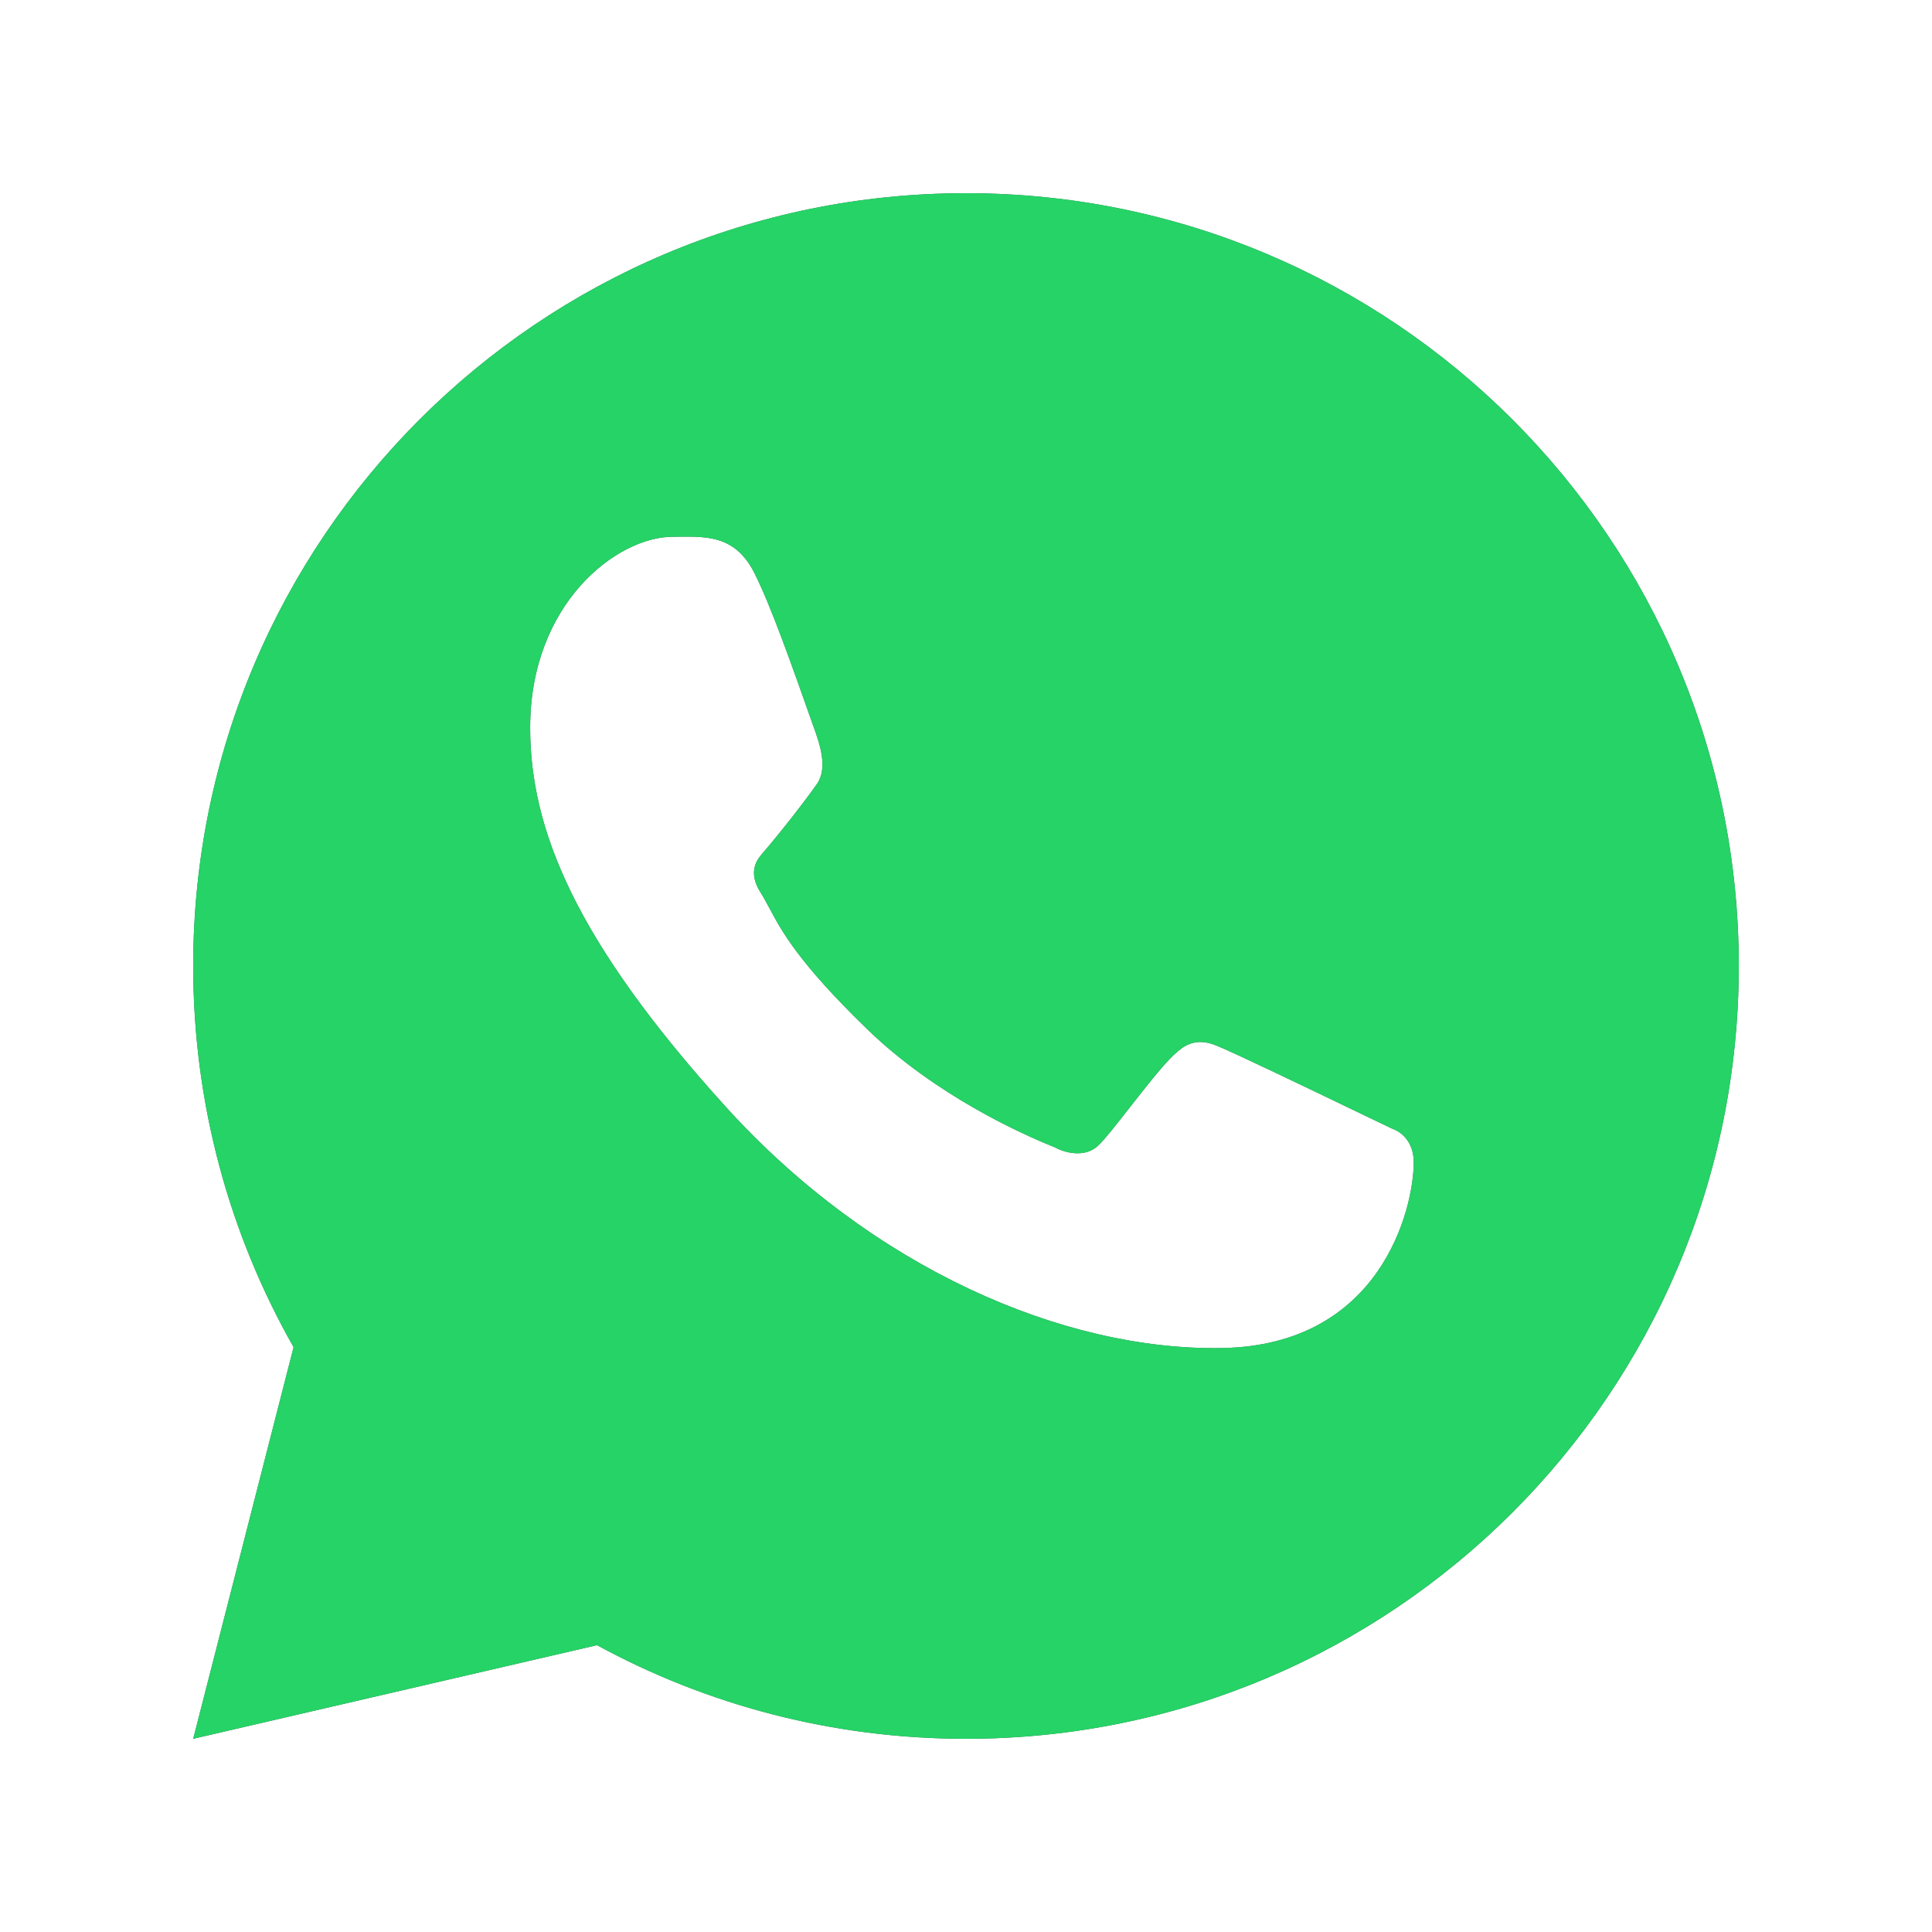
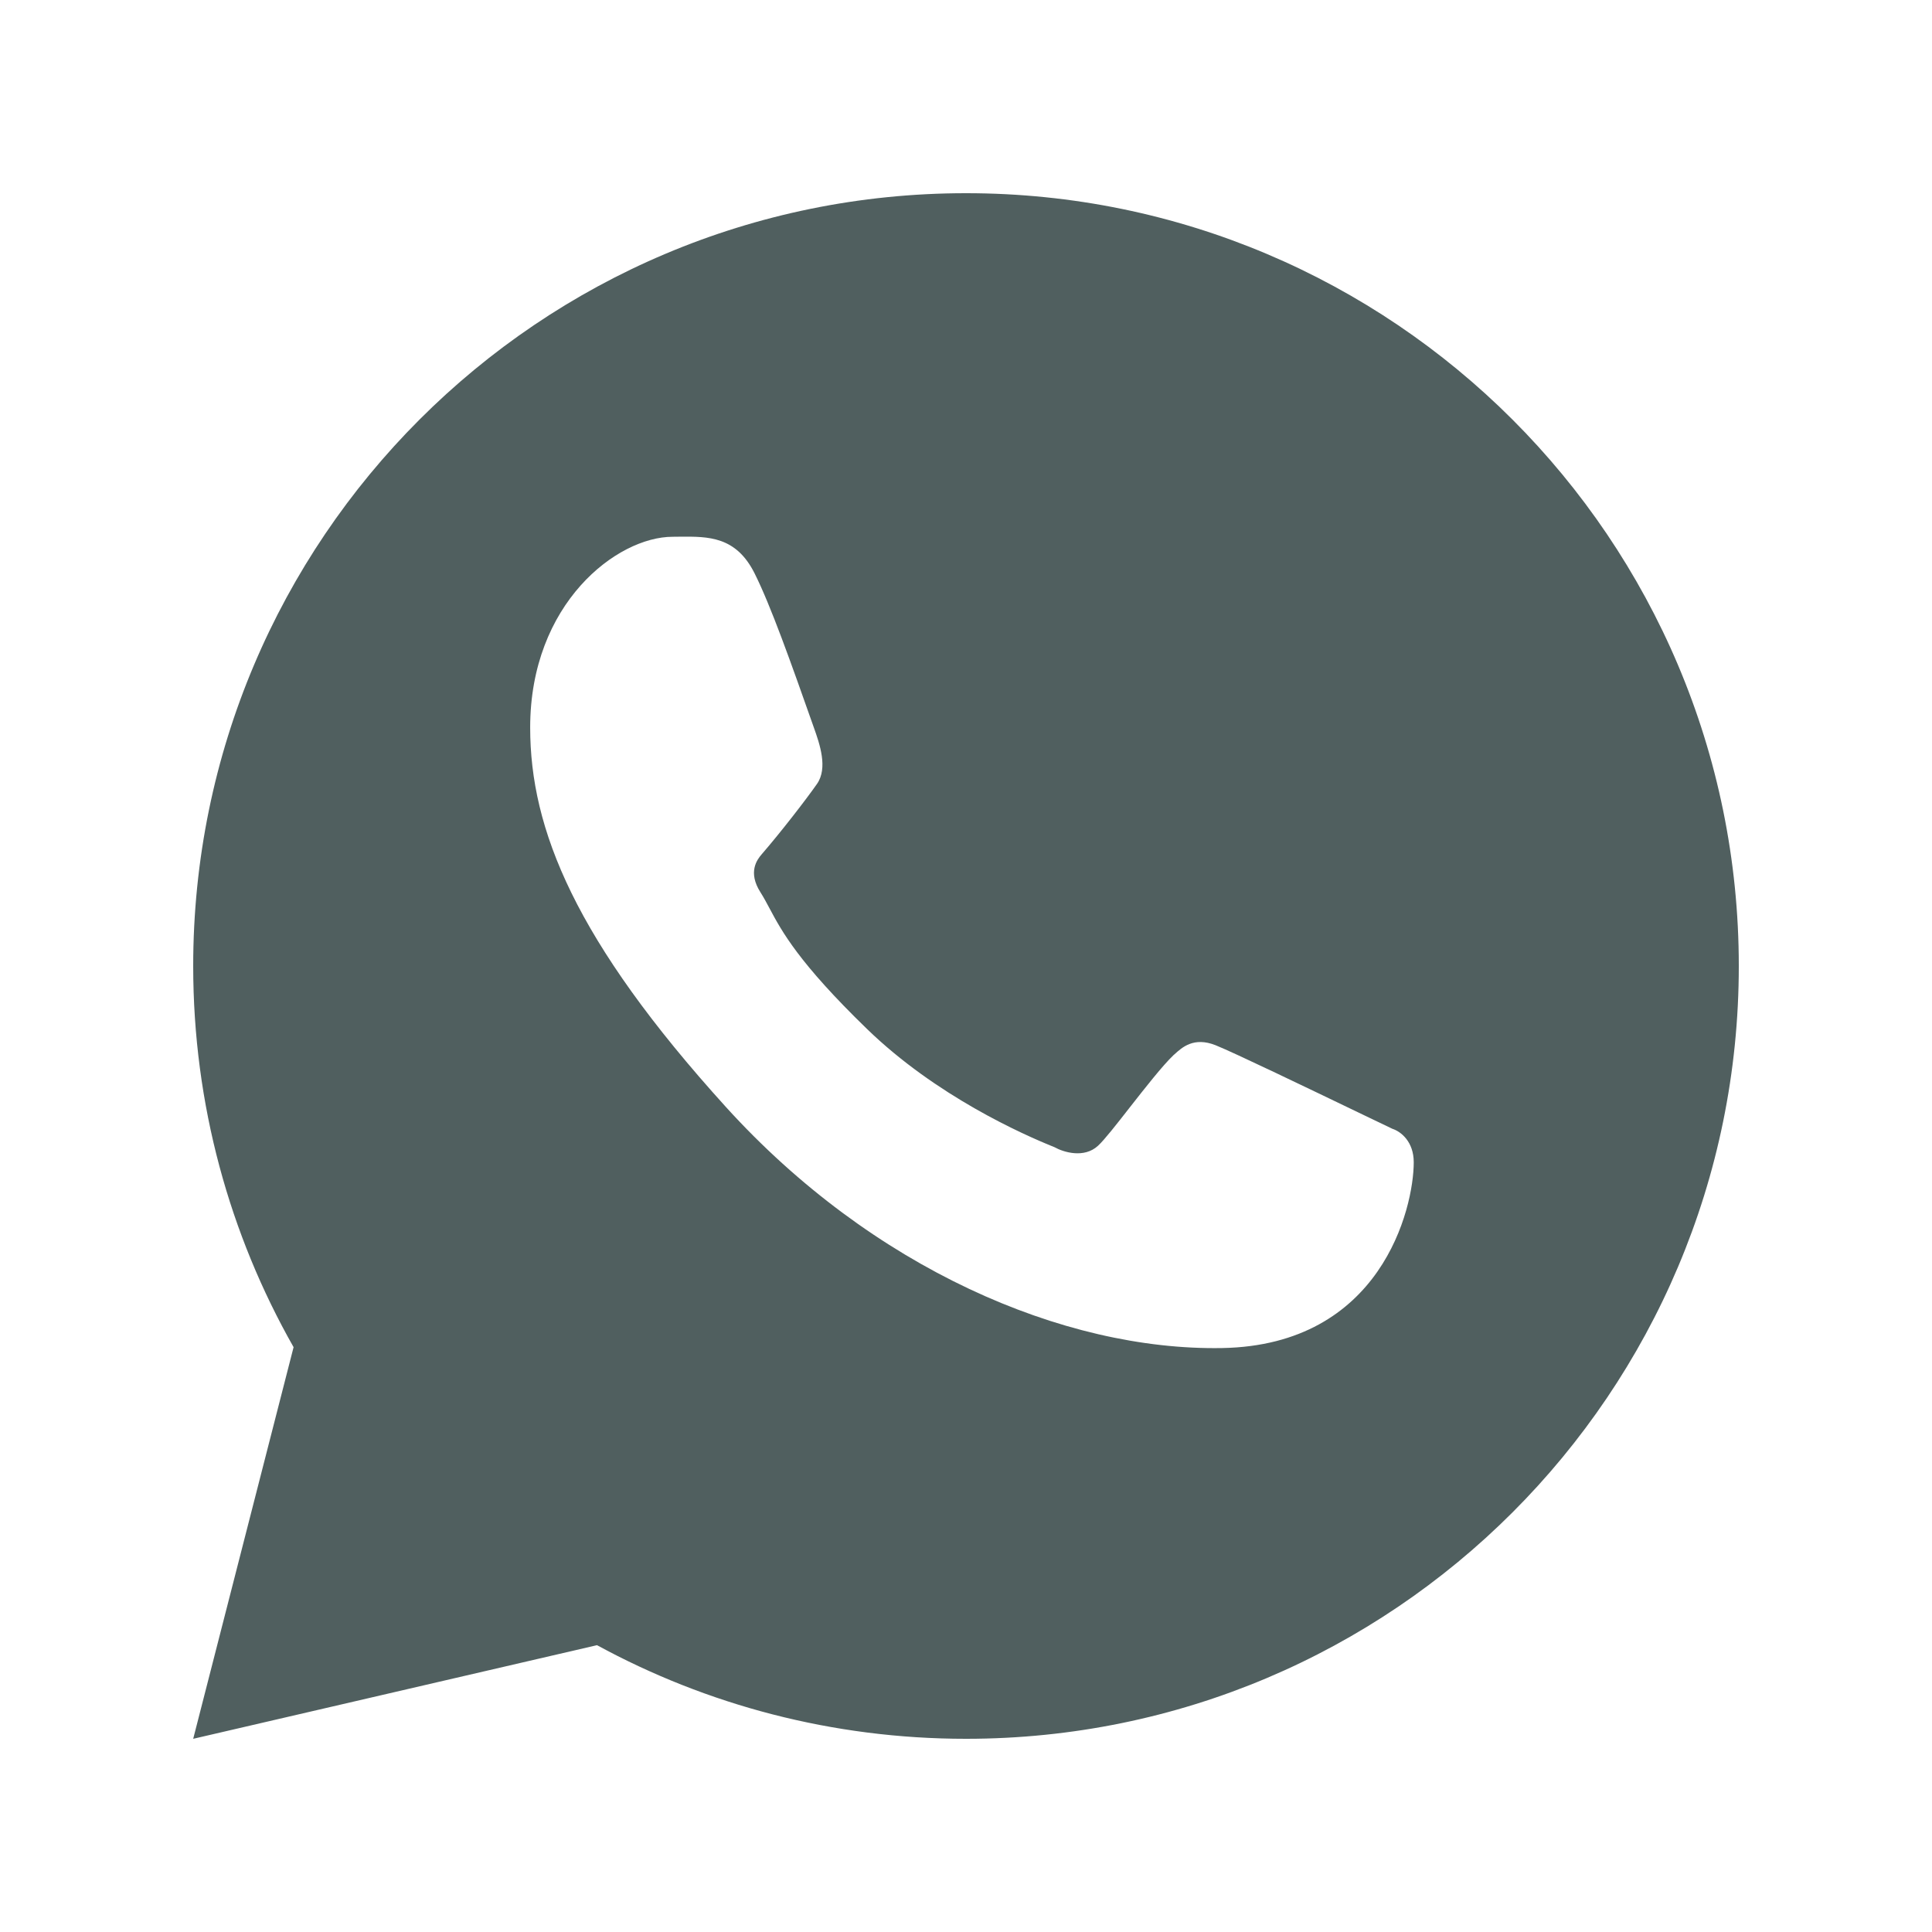
<svg xmlns="http://www.w3.org/2000/svg" width="24" height="24" viewBox="0 0 24 24" fill="none">
-   <path fill-rule="evenodd" clip-rule="evenodd" d="M21.6 12C21.6 17.302 17.302 21.6 12 21.6C10.34 21.6 8.778 21.178 7.416 20.437L2.4 21.6L3.647 16.735C2.854 15.338 2.4 13.722 2.4 12C2.4 6.698 6.698 2.4 12 2.4C17.302 2.4 21.6 6.698 21.6 12ZM8.443 6.667C8.799 6.664 9.144 6.661 9.375 7.125C9.575 7.526 9.82 8.215 10.11 9.038L10.114 9.048C10.182 9.24 10.287 9.54 10.149 9.738C10.007 9.941 9.691 10.348 9.463 10.611C9.404 10.679 9.287 10.834 9.447 11.085C9.487 11.148 9.521 11.212 9.559 11.283C9.711 11.568 9.92 11.958 10.77 12.782C11.627 13.613 12.703 14.092 13.1 14.251C13.208 14.312 13.467 14.394 13.641 14.232C13.721 14.158 13.871 13.966 14.035 13.756C14.228 13.51 14.44 13.239 14.578 13.107C14.582 13.104 14.587 13.1 14.591 13.096C14.684 13.011 14.83 12.877 15.1 12.984C15.336 13.079 16.241 13.515 16.925 13.844C17.059 13.909 17.185 13.969 17.296 14.022C17.405 14.057 17.562 14.184 17.562 14.438C17.562 15.012 17.156 16.711 15.182 16.746C13.207 16.781 10.829 15.748 9.018 13.752C7.143 11.684 6.586 10.301 6.586 9.038C6.586 7.496 7.664 6.668 8.356 6.668C8.385 6.668 8.414 6.668 8.443 6.667Z" fill="#505F5F" />
-   <path fill-rule="evenodd" clip-rule="evenodd" d="M21.6 12C21.6 17.302 17.302 21.6 12 21.6C10.34 21.6 8.778 21.178 7.416 20.437L2.4 21.6L3.647 16.735C2.854 15.338 2.4 13.722 2.4 12C2.4 6.698 6.698 2.4 12 2.4C17.302 2.4 21.6 6.698 21.6 12ZM8.443 6.667C8.799 6.664 9.144 6.661 9.375 7.125C9.575 7.526 9.82 8.215 10.11 9.038L10.114 9.048C10.182 9.24 10.287 9.54 10.149 9.738C10.007 9.941 9.691 10.348 9.463 10.611C9.404 10.679 9.287 10.834 9.447 11.085C9.487 11.148 9.521 11.212 9.559 11.283C9.711 11.568 9.92 11.958 10.77 12.782C11.627 13.613 12.703 14.092 13.1 14.251C13.208 14.312 13.467 14.394 13.641 14.232C13.721 14.158 13.871 13.966 14.035 13.756C14.228 13.51 14.44 13.239 14.578 13.107C14.582 13.104 14.587 13.1 14.591 13.096C14.684 13.011 14.83 12.877 15.1 12.984C15.336 13.079 16.241 13.515 16.925 13.844C17.059 13.909 17.185 13.969 17.296 14.022C17.405 14.057 17.562 14.184 17.562 14.438C17.562 15.012 17.156 16.711 15.182 16.746C13.207 16.781 10.829 15.748 9.018 13.752C7.143 11.684 6.586 10.301 6.586 9.038C6.586 7.496 7.664 6.668 8.356 6.668C8.385 6.668 8.414 6.668 8.443 6.667Z" fill="#25D366" />
+   <path fill-rule="evenodd" clip-rule="evenodd" d="M21.6 12C21.6 17.302 17.302 21.6 12 21.6C10.34 21.6 8.778 21.178 7.416 20.437L2.4 21.6L3.647 16.735C2.854 15.338 2.4 13.722 2.4 12C2.4 6.698 6.698 2.4 12 2.4C17.302 2.4 21.6 6.698 21.6 12ZM8.443 6.667C8.799 6.664 9.144 6.661 9.375 7.125C9.575 7.526 9.82 8.215 10.11 9.038C10.182 9.24 10.287 9.54 10.149 9.738C10.007 9.941 9.691 10.348 9.463 10.611C9.404 10.679 9.287 10.834 9.447 11.085C9.487 11.148 9.521 11.212 9.559 11.283C9.711 11.568 9.92 11.958 10.77 12.782C11.627 13.613 12.703 14.092 13.1 14.251C13.208 14.312 13.467 14.394 13.641 14.232C13.721 14.158 13.871 13.966 14.035 13.756C14.228 13.51 14.44 13.239 14.578 13.107C14.582 13.104 14.587 13.1 14.591 13.096C14.684 13.011 14.83 12.877 15.1 12.984C15.336 13.079 16.241 13.515 16.925 13.844C17.059 13.909 17.185 13.969 17.296 14.022C17.405 14.057 17.562 14.184 17.562 14.438C17.562 15.012 17.156 16.711 15.182 16.746C13.207 16.781 10.829 15.748 9.018 13.752C7.143 11.684 6.586 10.301 6.586 9.038C6.586 7.496 7.664 6.668 8.356 6.668C8.385 6.668 8.414 6.668 8.443 6.667Z" fill="#505F5F" />
</svg>